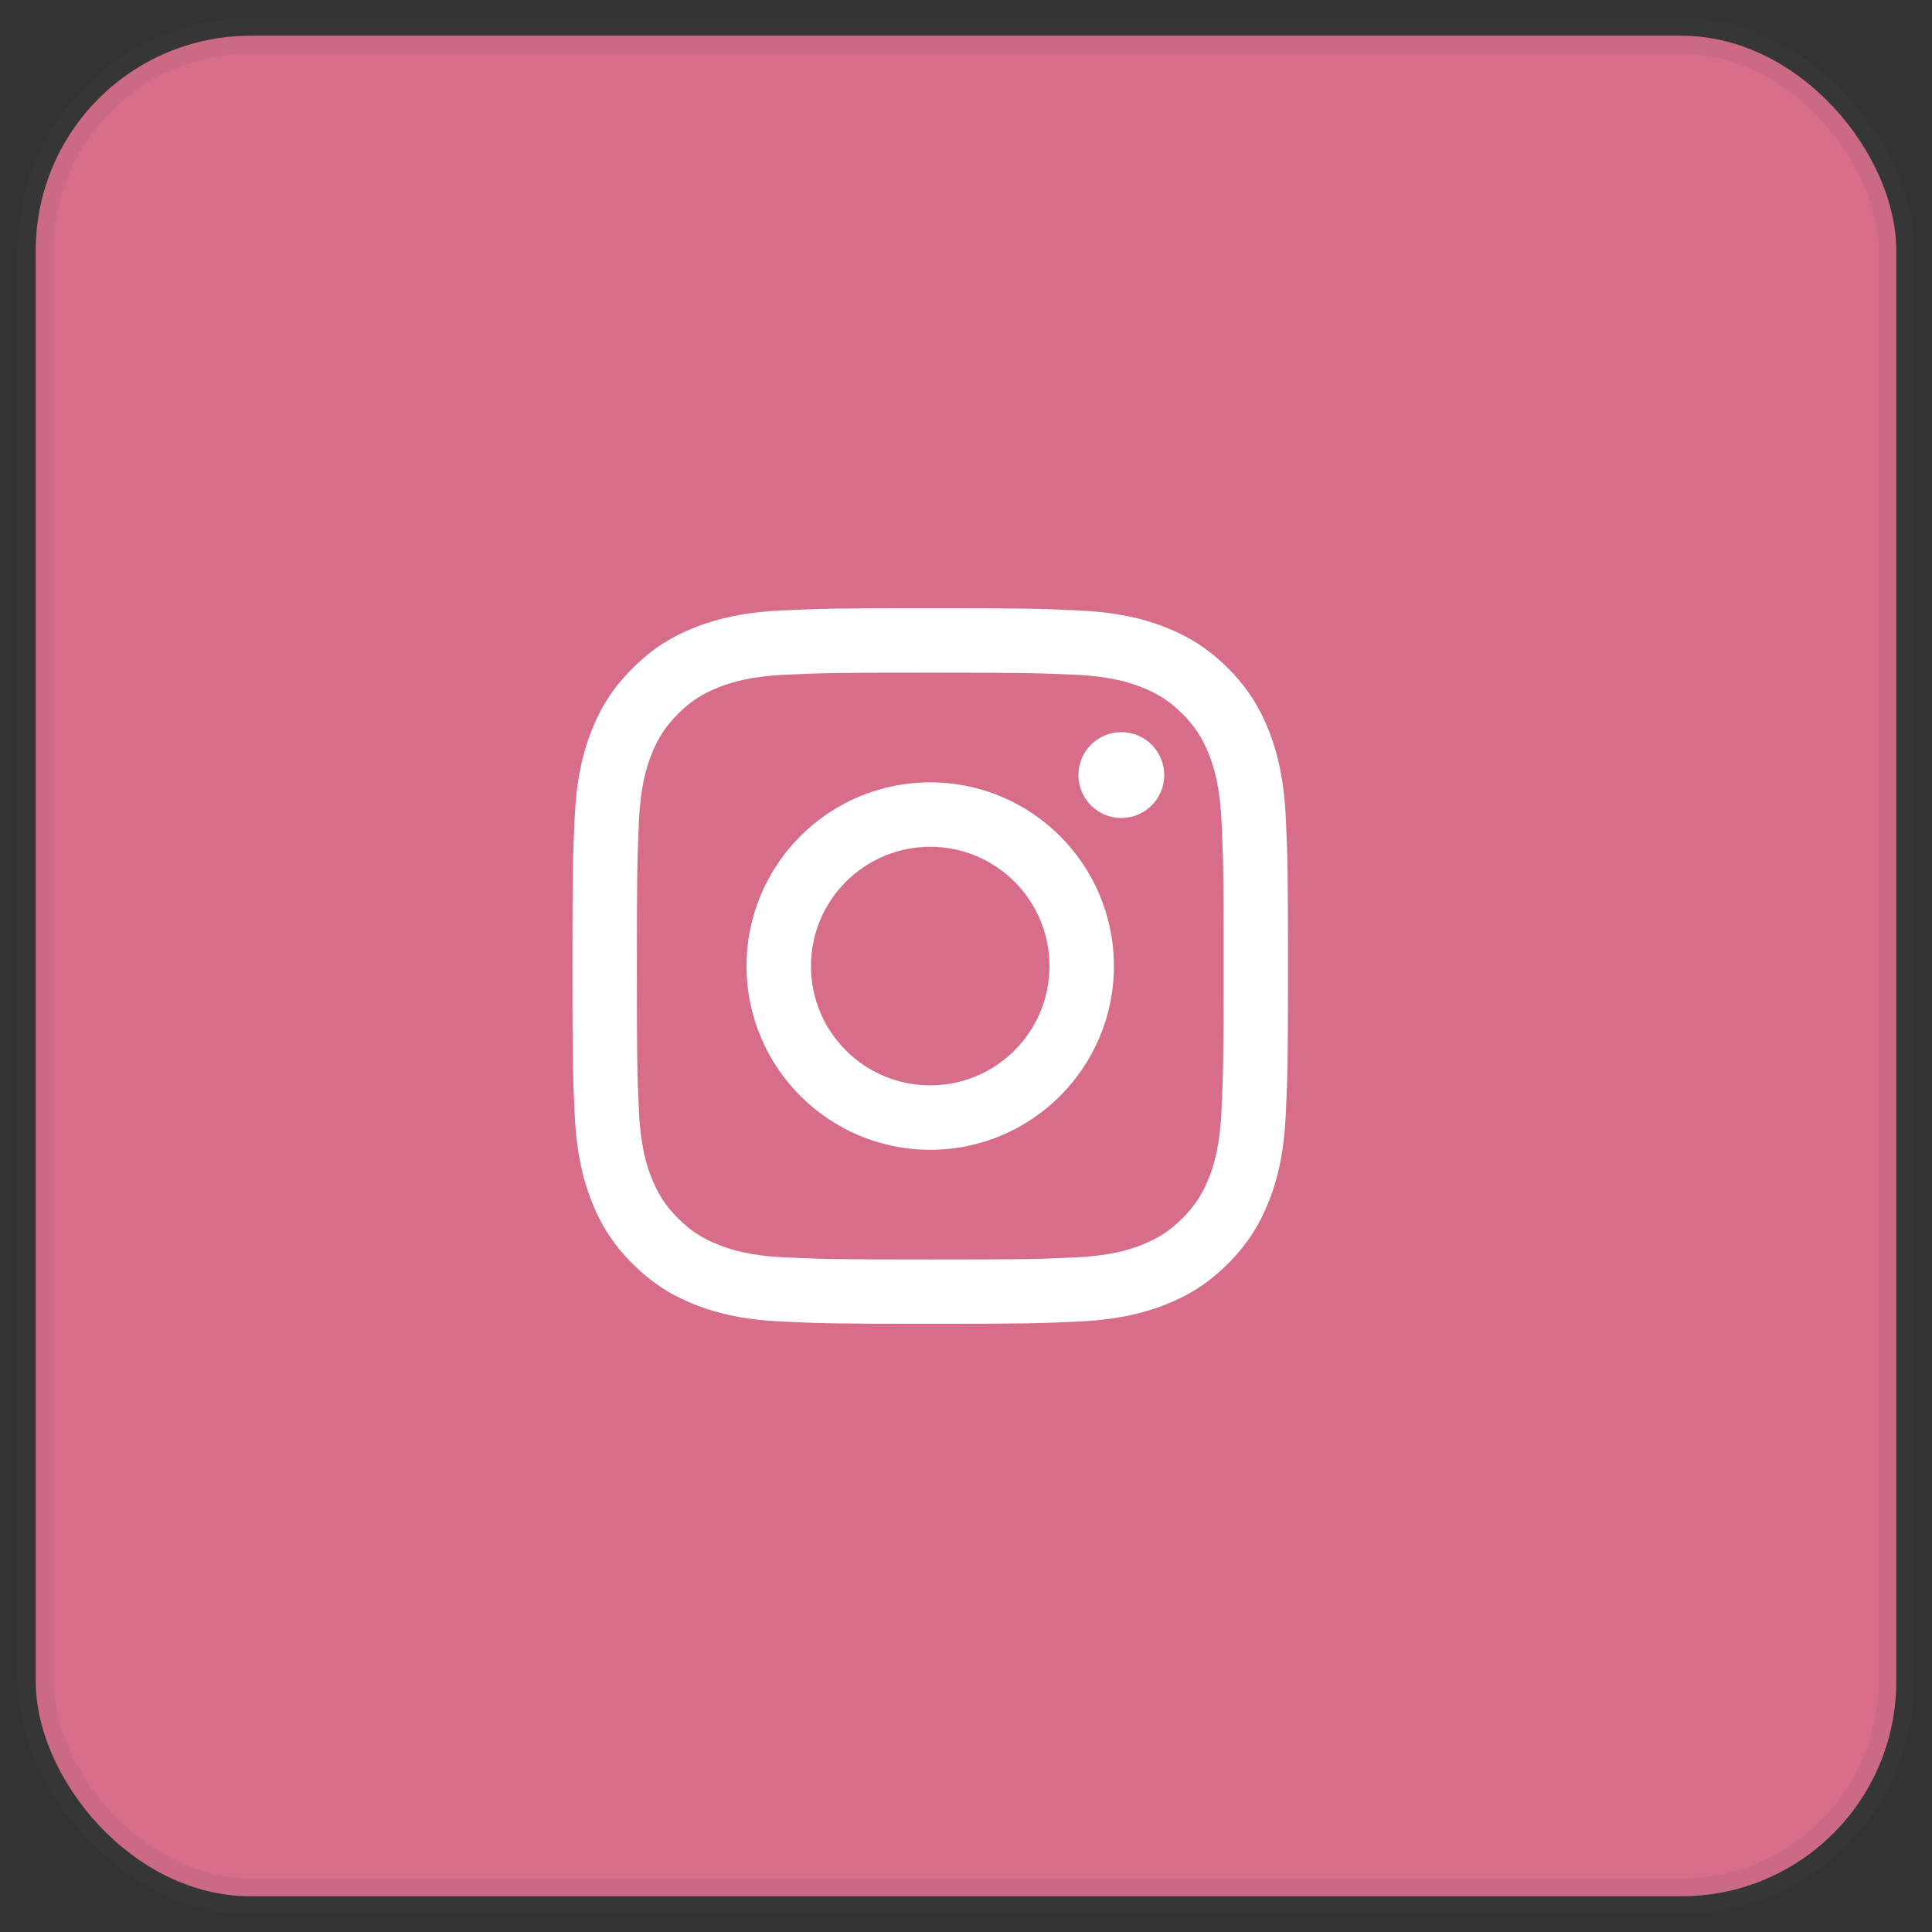
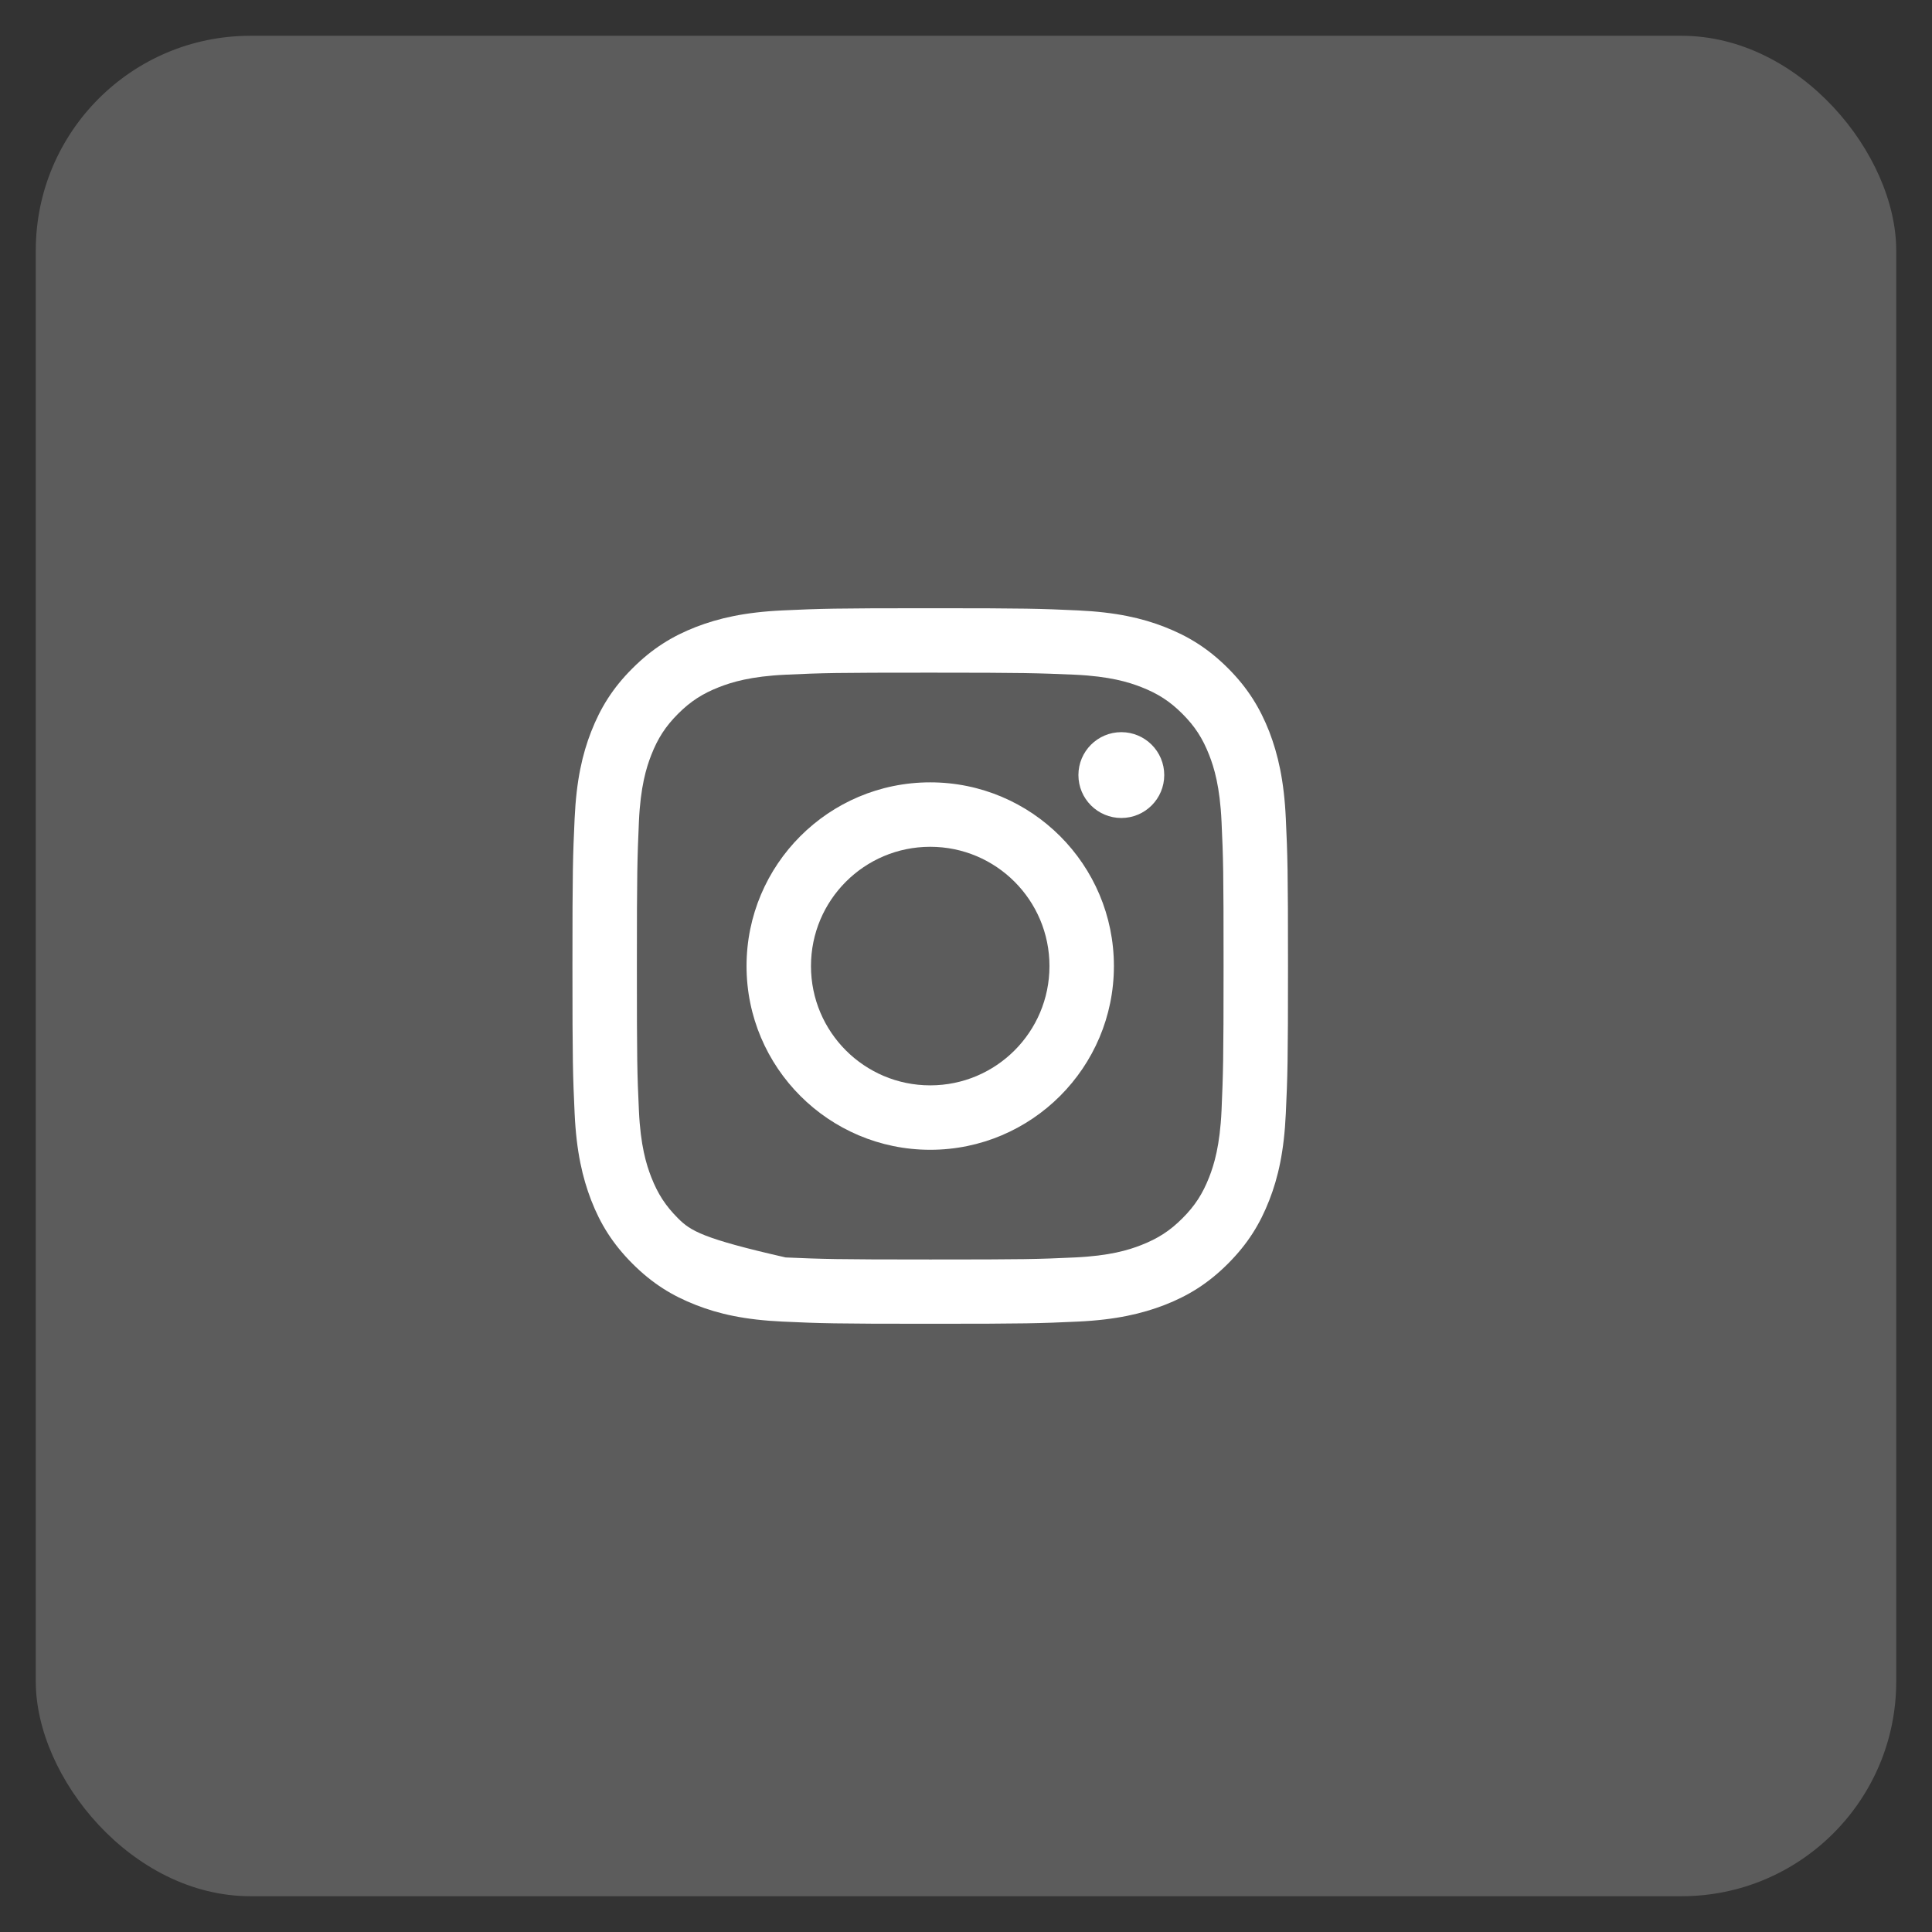
<svg xmlns="http://www.w3.org/2000/svg" width="54" height="54" viewBox="0 0 54 54" fill="none">
  <rect x="0" y="0" width="54" height="54" fill="#333333" stroke="none" />
-   <rect x="1" y="1" width="52" height="52" rx="6" fill="#CD486B" />
  <rect x="1" y="1" width="52" height="52" rx="6" fill="white" fill-opacity="0.2" />
-   <rect x="1" y="1" width="52" height="52" rx="6" stroke="#5C5560" stroke-opacity="0.1" />
-   <path fill-rule="evenodd" clip-rule="evenodd" d="M26 17C23.285 17 22.943 17.012 21.878 17.061C20.813 17.11 20.085 17.28 19.451 17.524C18.793 17.781 18.236 18.122 17.679 18.679C17.122 19.232 16.78 19.793 16.524 20.448C16.276 21.082 16.11 21.81 16.061 22.875C16.012 23.94 16 24.282 16 26.998C16 29.714 16.012 30.055 16.061 31.121C16.11 32.186 16.28 32.914 16.524 33.548C16.78 34.207 17.122 34.764 17.679 35.321C18.236 35.878 18.793 36.219 19.451 36.475C20.085 36.724 20.813 36.89 21.878 36.939C22.943 36.988 23.285 37 26 37C28.715 37 29.057 36.988 30.122 36.939C31.187 36.89 31.915 36.719 32.549 36.475C33.207 36.219 33.764 35.878 34.321 35.321C34.878 34.764 35.219 34.207 35.476 33.548C35.724 32.914 35.89 32.186 35.939 31.121C35.988 30.055 36 29.714 36 26.998C36 24.282 35.988 23.94 35.939 22.875C35.89 21.81 35.719 21.082 35.476 20.448C35.219 19.793 34.878 19.232 34.325 18.679C33.768 18.122 33.211 17.781 32.553 17.524C31.919 17.276 31.191 17.11 30.126 17.061C29.057 17.012 28.715 17 26 17ZM26 18.801C28.671 18.801 28.988 18.814 30.041 18.858C31.016 18.903 31.545 19.066 31.898 19.204C32.366 19.387 32.699 19.602 33.049 19.952C33.398 20.302 33.614 20.635 33.797 21.103C33.935 21.456 34.097 21.985 34.142 22.961C34.191 24.014 34.199 24.331 34.199 27.002C34.199 29.673 34.187 29.991 34.142 31.044C34.097 32.019 33.935 32.548 33.797 32.902C33.614 33.369 33.398 33.703 33.049 34.052C32.699 34.402 32.366 34.617 31.898 34.8C31.545 34.939 31.016 35.101 30.041 35.146C28.988 35.195 28.671 35.203 26 35.203C23.329 35.203 23.012 35.191 21.959 35.146C20.984 35.101 20.455 34.939 20.102 34.8C19.634 34.617 19.301 34.402 18.951 34.052C18.602 33.703 18.386 33.369 18.203 32.902C18.065 32.548 17.902 32.019 17.858 31.044C17.809 29.991 17.801 29.673 17.801 27.002C17.801 24.331 17.813 24.014 17.858 22.961C17.902 21.985 18.065 21.456 18.203 21.103C18.386 20.635 18.602 20.302 18.951 19.952C19.301 19.602 19.634 19.387 20.102 19.204C20.455 19.066 20.984 18.903 21.959 18.858C23.016 18.809 23.329 18.801 26 18.801ZM26 30.336C24.159 30.336 22.667 28.844 22.667 27.002C22.667 25.16 24.159 23.668 26 23.668C27.841 23.668 29.333 25.16 29.333 27.002C29.333 28.844 27.841 30.336 26 30.336ZM26 21.867C23.163 21.867 20.866 24.168 20.866 27.002C20.866 29.836 23.167 32.137 26 32.137C28.833 32.137 31.134 29.836 31.134 27.002C31.134 24.168 28.837 21.867 26 21.867ZM31.341 20.464C32.004 20.464 32.541 21.001 32.541 21.663C32.541 22.326 32.004 22.863 31.341 22.863C30.679 22.863 30.142 22.326 30.142 21.663C30.142 21.001 30.679 20.464 31.341 20.464Z" fill="white" />
+   <path fill-rule="evenodd" clip-rule="evenodd" d="M26 17C23.285 17 22.943 17.012 21.878 17.061C20.813 17.11 20.085 17.28 19.451 17.524C18.793 17.781 18.236 18.122 17.679 18.679C17.122 19.232 16.78 19.793 16.524 20.448C16.276 21.082 16.11 21.81 16.061 22.875C16.012 23.94 16 24.282 16 26.998C16 29.714 16.012 30.055 16.061 31.121C16.11 32.186 16.28 32.914 16.524 33.548C16.78 34.207 17.122 34.764 17.679 35.321C18.236 35.878 18.793 36.219 19.451 36.475C20.085 36.724 20.813 36.89 21.878 36.939C22.943 36.988 23.285 37 26 37C28.715 37 29.057 36.988 30.122 36.939C31.187 36.89 31.915 36.719 32.549 36.475C33.207 36.219 33.764 35.878 34.321 35.321C34.878 34.764 35.219 34.207 35.476 33.548C35.724 32.914 35.89 32.186 35.939 31.121C35.988 30.055 36 29.714 36 26.998C36 24.282 35.988 23.94 35.939 22.875C35.89 21.81 35.719 21.082 35.476 20.448C35.219 19.793 34.878 19.232 34.325 18.679C33.768 18.122 33.211 17.781 32.553 17.524C31.919 17.276 31.191 17.11 30.126 17.061C29.057 17.012 28.715 17 26 17ZM26 18.801C28.671 18.801 28.988 18.814 30.041 18.858C31.016 18.903 31.545 19.066 31.898 19.204C32.366 19.387 32.699 19.602 33.049 19.952C33.398 20.302 33.614 20.635 33.797 21.103C33.935 21.456 34.097 21.985 34.142 22.961C34.191 24.014 34.199 24.331 34.199 27.002C34.199 29.673 34.187 29.991 34.142 31.044C34.097 32.019 33.935 32.548 33.797 32.902C33.614 33.369 33.398 33.703 33.049 34.052C32.699 34.402 32.366 34.617 31.898 34.8C31.545 34.939 31.016 35.101 30.041 35.146C28.988 35.195 28.671 35.203 26 35.203C23.329 35.203 23.012 35.191 21.959 35.146C19.634 34.617 19.301 34.402 18.951 34.052C18.602 33.703 18.386 33.369 18.203 32.902C18.065 32.548 17.902 32.019 17.858 31.044C17.809 29.991 17.801 29.673 17.801 27.002C17.801 24.331 17.813 24.014 17.858 22.961C17.902 21.985 18.065 21.456 18.203 21.103C18.386 20.635 18.602 20.302 18.951 19.952C19.301 19.602 19.634 19.387 20.102 19.204C20.455 19.066 20.984 18.903 21.959 18.858C23.016 18.809 23.329 18.801 26 18.801ZM26 30.336C24.159 30.336 22.667 28.844 22.667 27.002C22.667 25.16 24.159 23.668 26 23.668C27.841 23.668 29.333 25.16 29.333 27.002C29.333 28.844 27.841 30.336 26 30.336ZM26 21.867C23.163 21.867 20.866 24.168 20.866 27.002C20.866 29.836 23.167 32.137 26 32.137C28.833 32.137 31.134 29.836 31.134 27.002C31.134 24.168 28.837 21.867 26 21.867ZM31.341 20.464C32.004 20.464 32.541 21.001 32.541 21.663C32.541 22.326 32.004 22.863 31.341 22.863C30.679 22.863 30.142 22.326 30.142 21.663C30.142 21.001 30.679 20.464 31.341 20.464Z" fill="white" />
</svg>